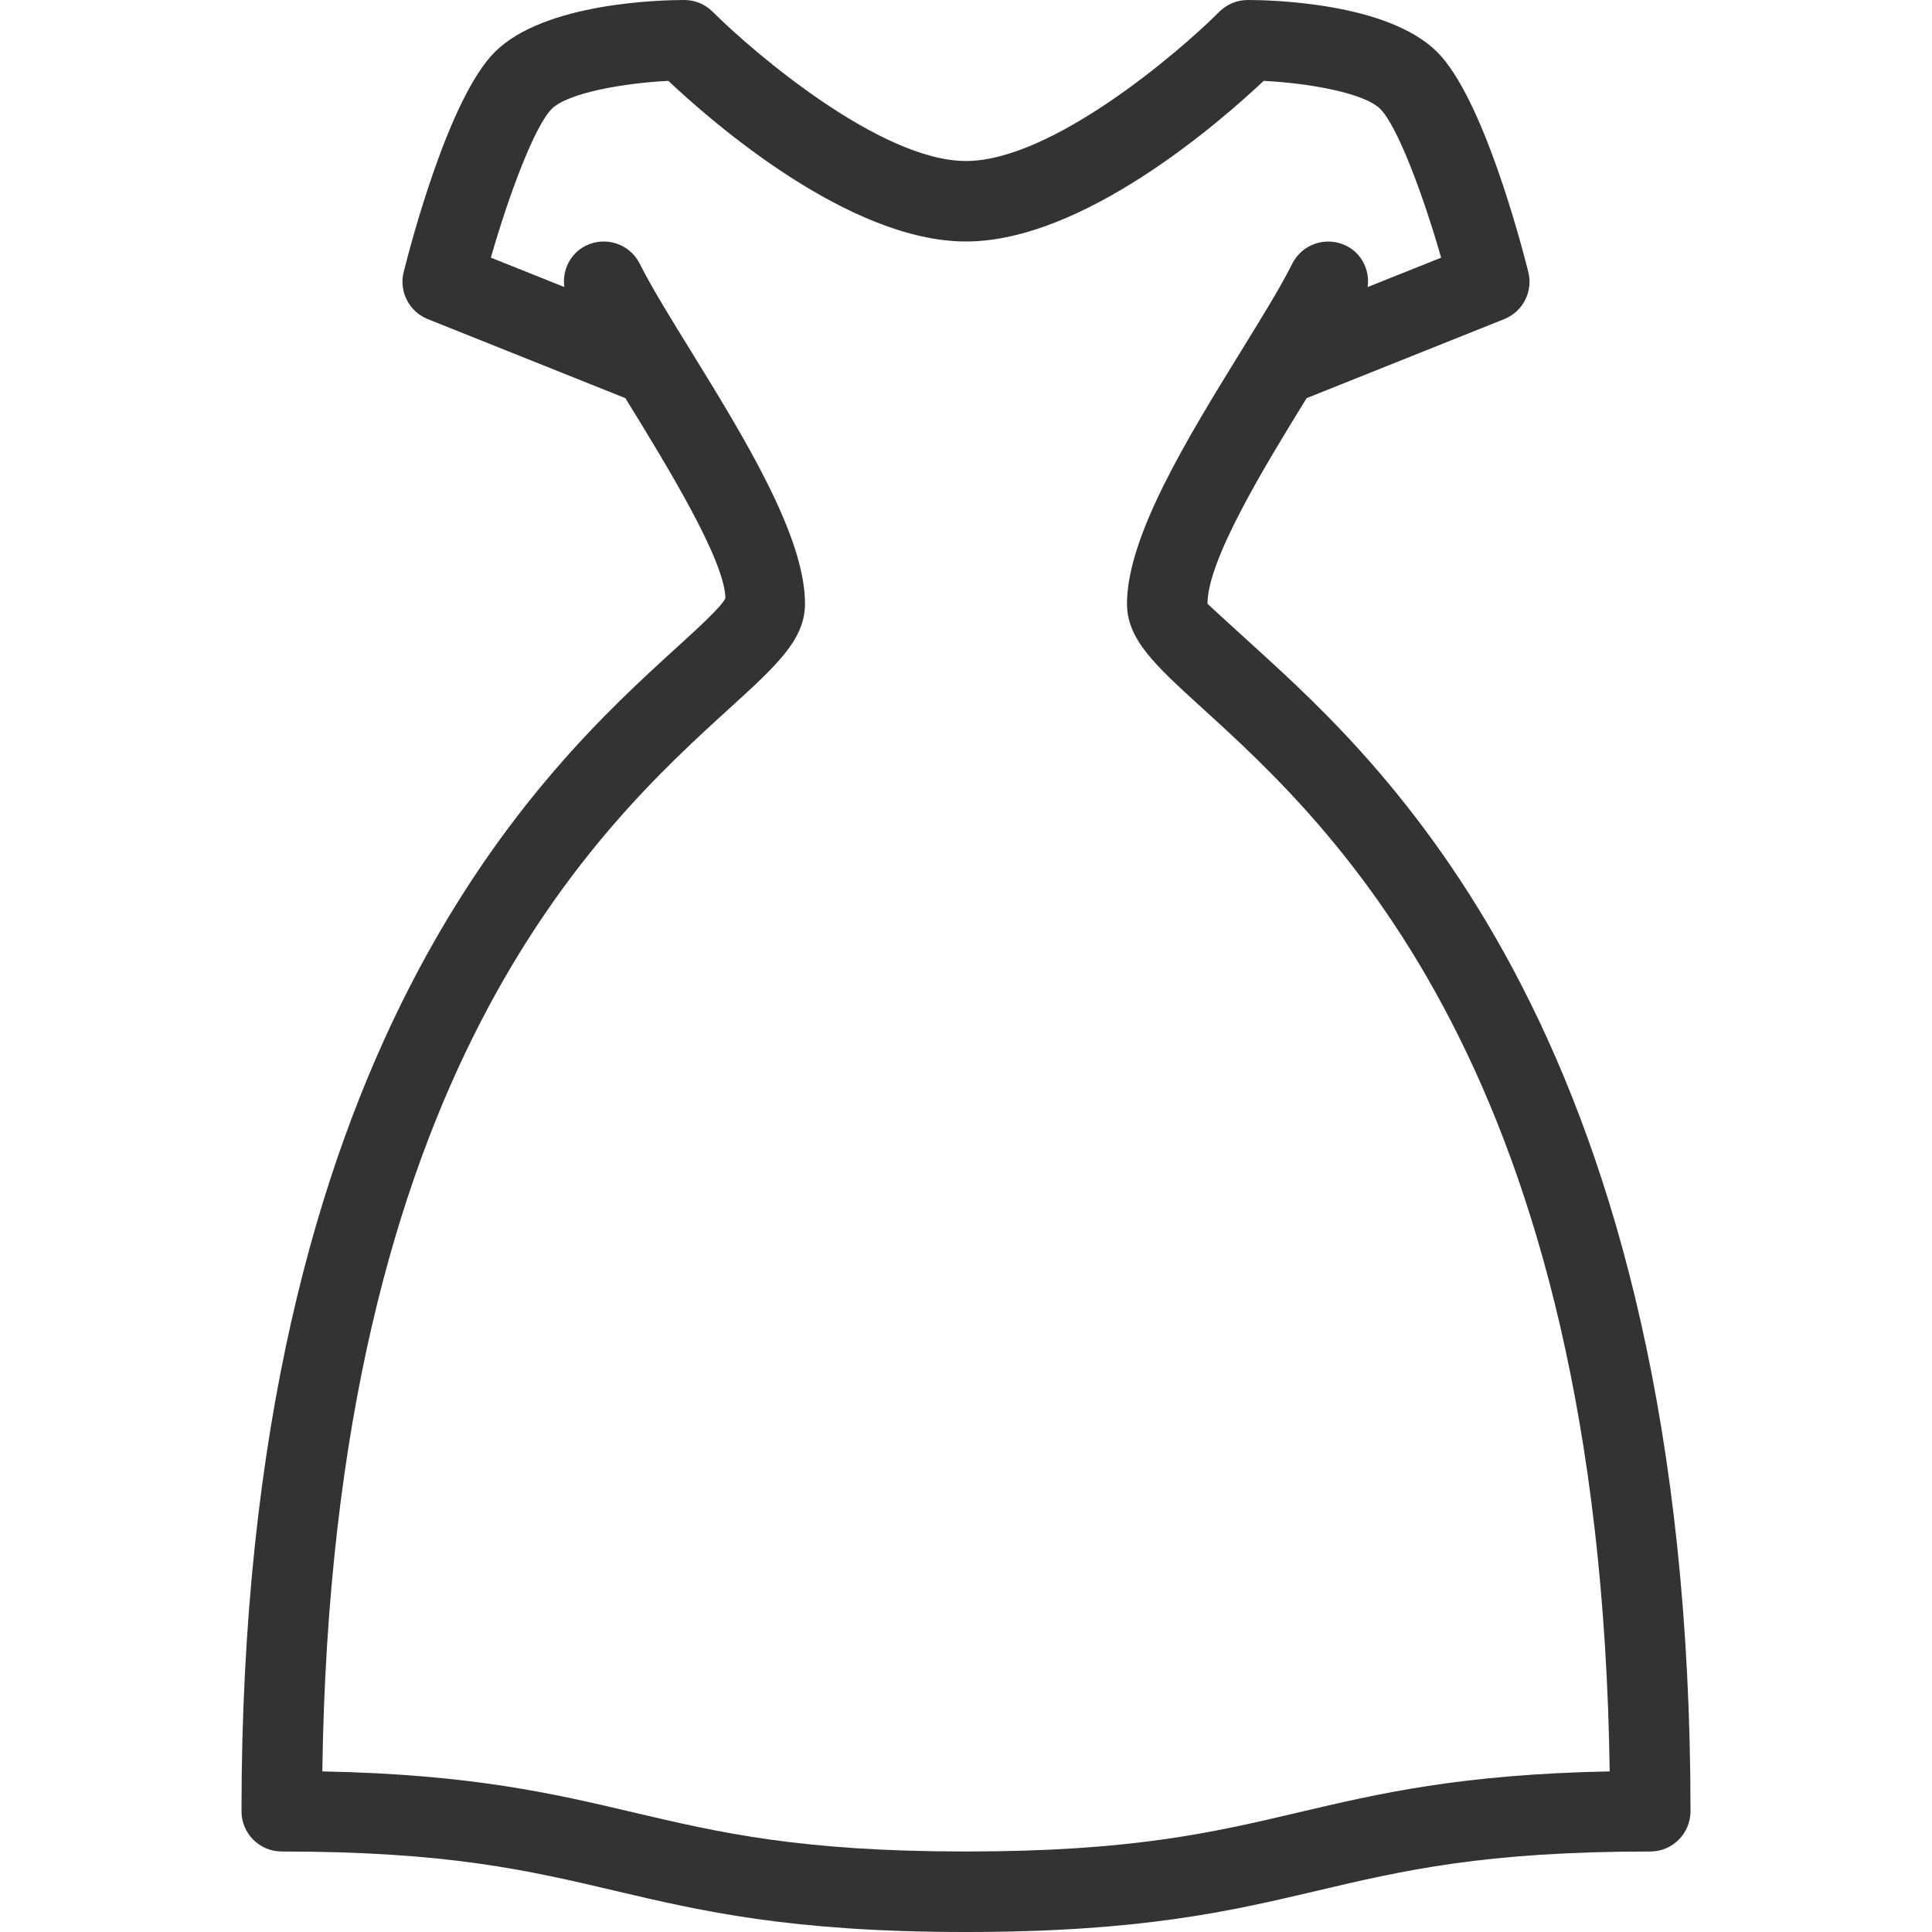
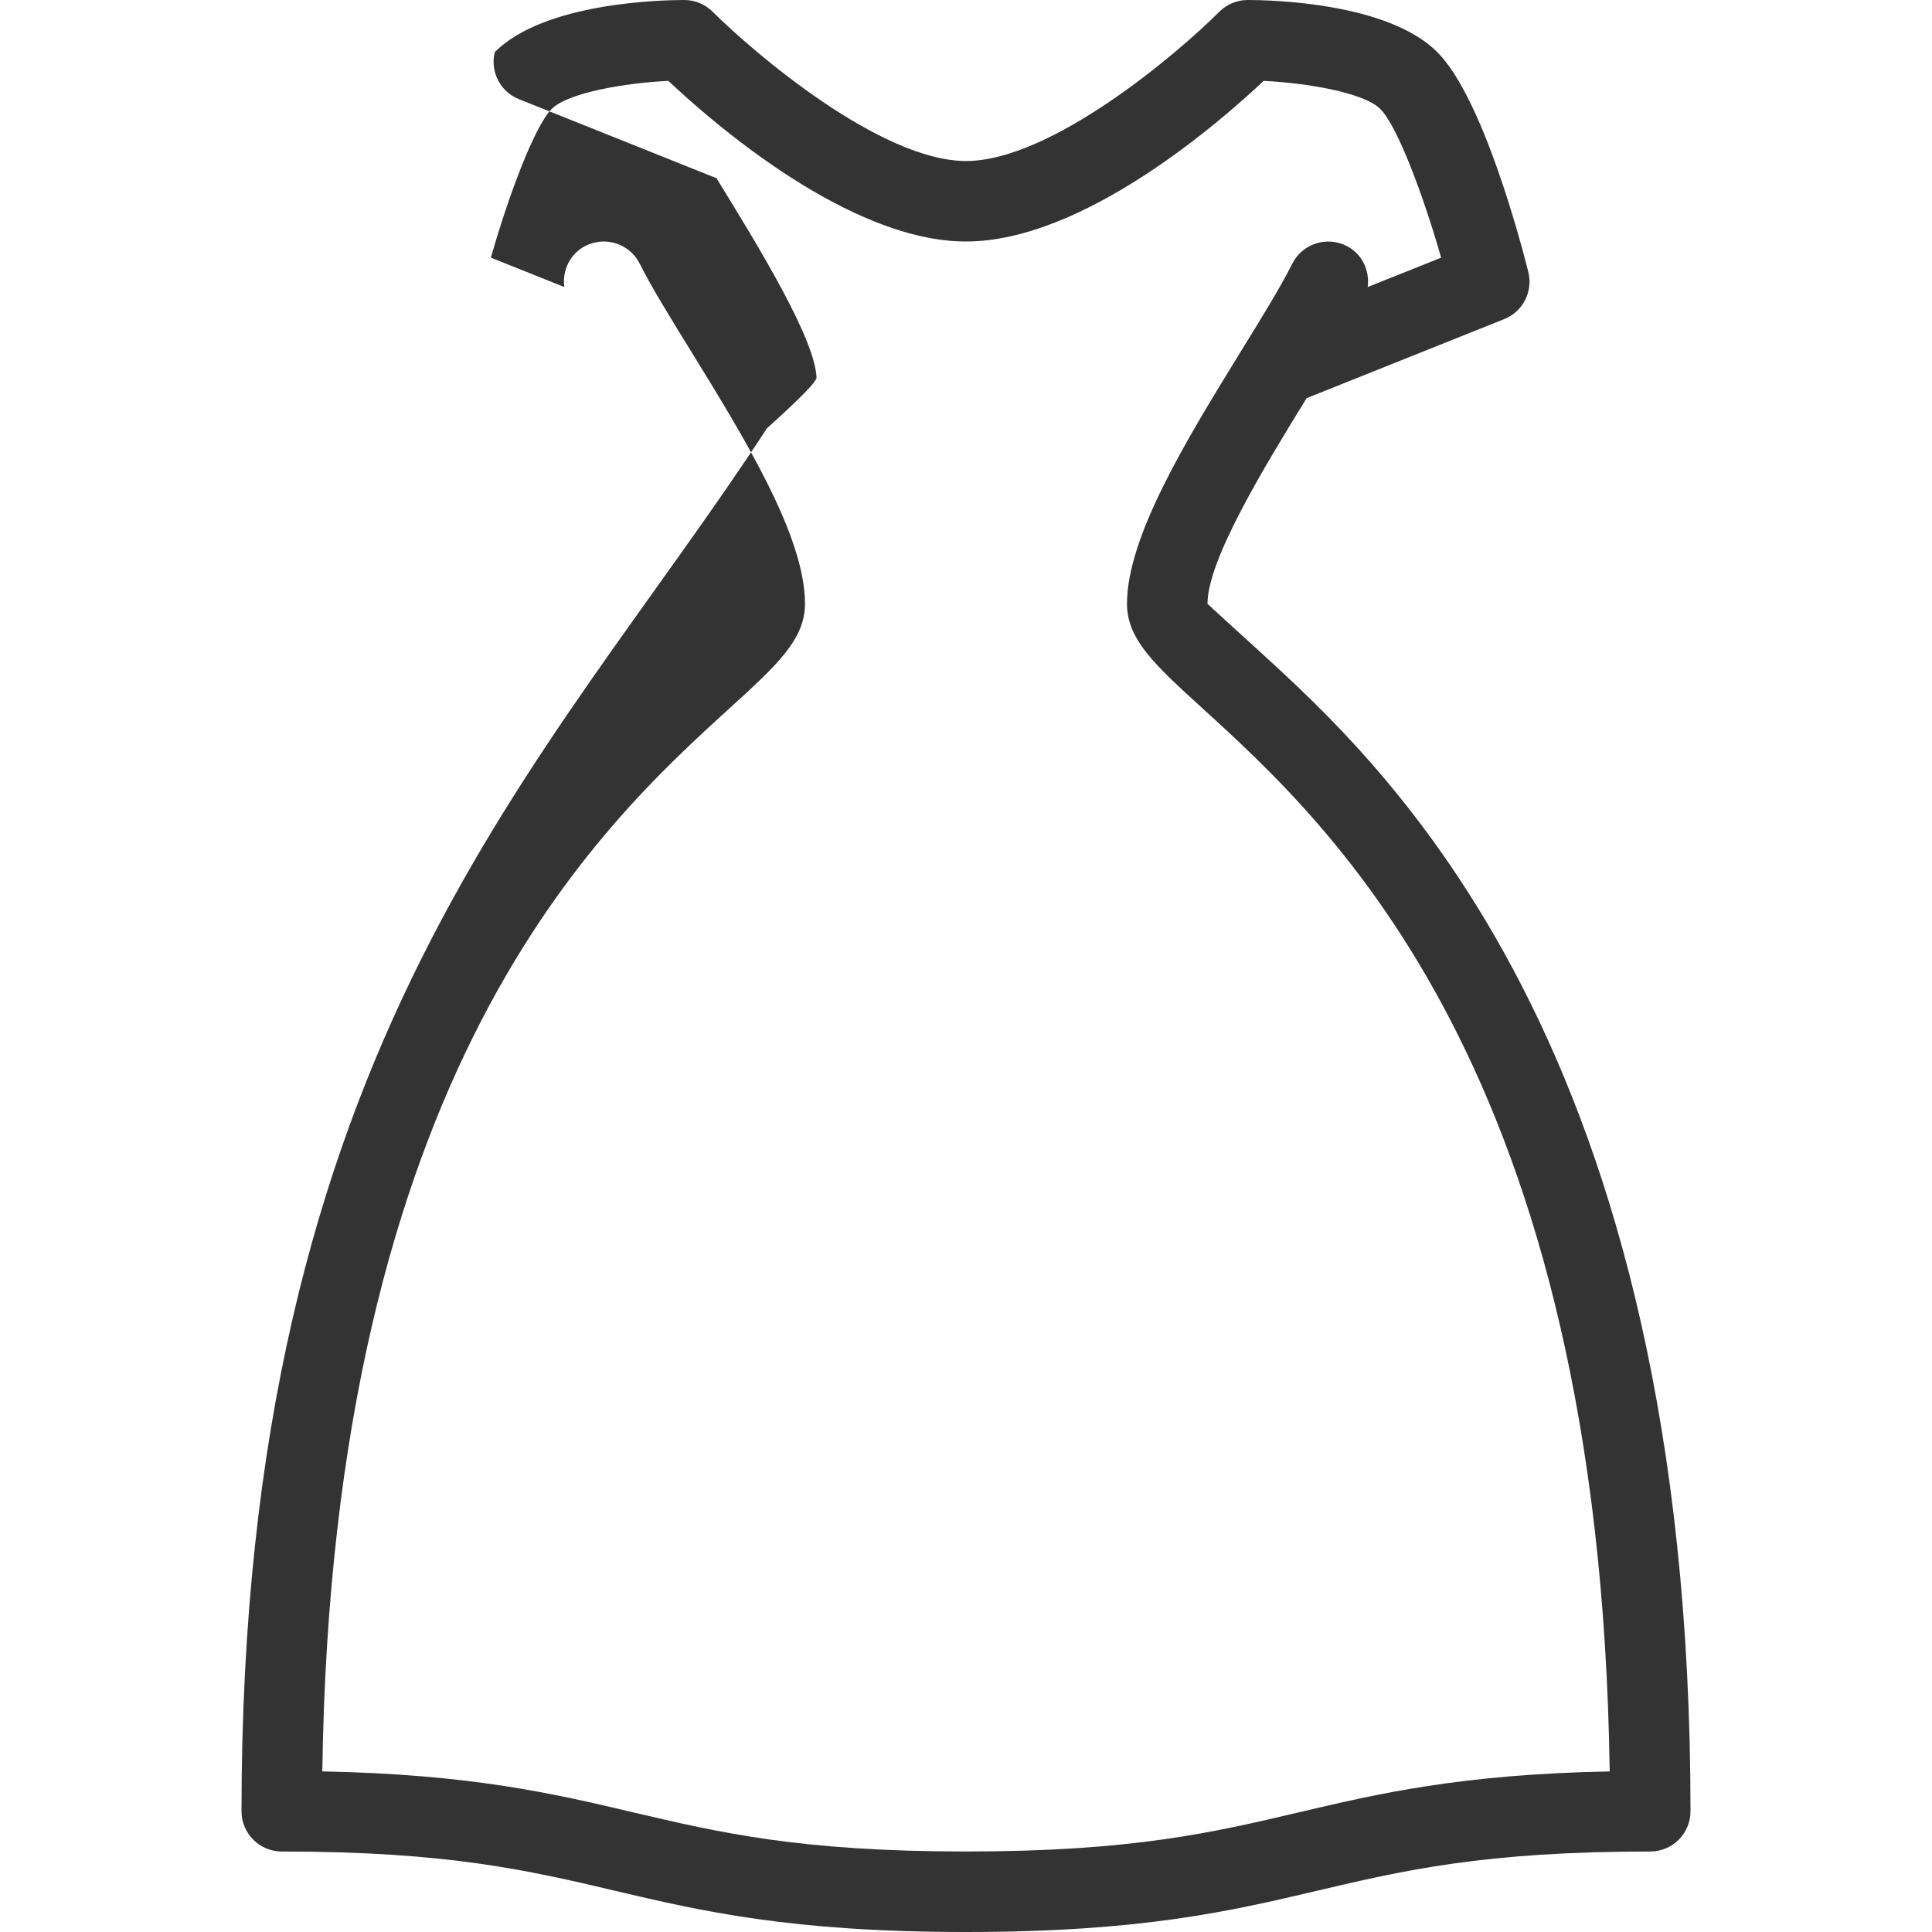
<svg xmlns="http://www.w3.org/2000/svg" version="1.1" id="Capa_1" x="0px" y="0px" viewBox="0 0 512 512" style="enable-background:new 0 0 512 512;" xml:space="preserve" width="512px" height="512px">
  <g>
    <g>
      <g>
-         <path d="M332.917,171.823C327.229,166.646,320.771,160.771,320,160c0-11.609,14.943-36.1,26.267-54.484l52.358-20.943 c4.958-1.979,7.688-7.323,6.396-12.49c-1.917-7.604-12-46.156-24.146-58.292C367.75,0.667,336.75,0,330.667,0 c-2.833,0-5.542,1.125-7.542,3.125c-11,11-44.5,39.542-67.125,39.542c-22.563,0-56.104-28.552-67.125-39.542 c-2-2-4.708-3.125-7.542-3.125c-6.083,0-37.083,0.667-50.208,13.792c-12.146,12.135-22.229,50.688-24.146,58.292 c-1.292,5.167,1.438,10.51,6.396,12.49l52.358,20.943c11.323,18.384,26.272,42.845,26.517,53.005 c-1.021,2.25-7.479,8.125-13.167,13.302C144.646,203.188,64,276.635,64,480c0,5.896,4.771,10.667,10.667,10.667 c44.104,0,65.521,5.042,88.229,10.385C185.771,506.438,209.438,512,256,512s70.229-5.563,93.104-10.948 c22.708-5.344,44.125-10.385,88.229-10.385c5.896,0,10.667-4.771,10.667-10.667C448,276.635,367.354,203.188,332.917,171.823z M344.229,480.281c-22.708,5.344-44.125,10.385-88.229,10.385s-65.521-5.042-88.229-10.385 c-21.042-4.948-42.75-10.063-82.354-10.844C88,283.625,159,218.969,193.458,187.594c12.396-11.292,19.875-18.104,19.875-27.594 c0-17.896-16.042-43.917-30.167-66.865c-5.479-8.875-10.5-17-13.625-23.24c-2.646-5.281-9.021-7.385-14.313-4.771 c-4.185,2.092-6.264,6.551-5.68,10.941l-19.466-7.785c4.875-17.021,11.646-34.917,16.125-39.406 c4.333-4.333,19.479-6.896,30.917-7.438C188.729,32.375,224.958,64,256,64s67.271-31.625,78.875-42.563 c11.438,0.542,26.583,3.104,30.917,7.438c4.479,4.49,11.25,22.385,16.125,39.406l-19.466,7.785 c0.585-4.391-1.495-8.849-5.68-10.941c-5.271-2.594-11.667-0.51-14.313,4.771c-3.125,6.24-8.146,14.365-13.625,23.24 c-14.125,22.948-30.167,48.969-30.167,66.865c0,9.49,7.479,16.302,19.875,27.594C353,218.969,424,283.625,426.583,469.438 C386.979,470.219,365.271,475.333,344.229,480.281z" data-original="#000000" class="active-path" data-old_color="#000000" fill="#333333" />
+         <path d="M332.917,171.823C327.229,166.646,320.771,160.771,320,160c0-11.609,14.943-36.1,26.267-54.484l52.358-20.943 c4.958-1.979,7.688-7.323,6.396-12.49c-1.917-7.604-12-46.156-24.146-58.292C367.75,0.667,336.75,0,330.667,0 c-2.833,0-5.542,1.125-7.542,3.125c-11,11-44.5,39.542-67.125,39.542c-22.563,0-56.104-28.552-67.125-39.542 c-2-2-4.708-3.125-7.542-3.125c-6.083,0-37.083,0.667-50.208,13.792c-1.292,5.167,1.438,10.51,6.396,12.49l52.358,20.943c11.323,18.384,26.272,42.845,26.517,53.005 c-1.021,2.25-7.479,8.125-13.167,13.302C144.646,203.188,64,276.635,64,480c0,5.896,4.771,10.667,10.667,10.667 c44.104,0,65.521,5.042,88.229,10.385C185.771,506.438,209.438,512,256,512s70.229-5.563,93.104-10.948 c22.708-5.344,44.125-10.385,88.229-10.385c5.896,0,10.667-4.771,10.667-10.667C448,276.635,367.354,203.188,332.917,171.823z M344.229,480.281c-22.708,5.344-44.125,10.385-88.229,10.385s-65.521-5.042-88.229-10.385 c-21.042-4.948-42.75-10.063-82.354-10.844C88,283.625,159,218.969,193.458,187.594c12.396-11.292,19.875-18.104,19.875-27.594 c0-17.896-16.042-43.917-30.167-66.865c-5.479-8.875-10.5-17-13.625-23.24c-2.646-5.281-9.021-7.385-14.313-4.771 c-4.185,2.092-6.264,6.551-5.68,10.941l-19.466-7.785c4.875-17.021,11.646-34.917,16.125-39.406 c4.333-4.333,19.479-6.896,30.917-7.438C188.729,32.375,224.958,64,256,64s67.271-31.625,78.875-42.563 c11.438,0.542,26.583,3.104,30.917,7.438c4.479,4.49,11.25,22.385,16.125,39.406l-19.466,7.785 c0.585-4.391-1.495-8.849-5.68-10.941c-5.271-2.594-11.667-0.51-14.313,4.771c-3.125,6.24-8.146,14.365-13.625,23.24 c-14.125,22.948-30.167,48.969-30.167,66.865c0,9.49,7.479,16.302,19.875,27.594C353,218.969,424,283.625,426.583,469.438 C386.979,470.219,365.271,475.333,344.229,480.281z" data-original="#000000" class="active-path" data-old_color="#000000" fill="#333333" />
      </g>
    </g>
  </g>
</svg>